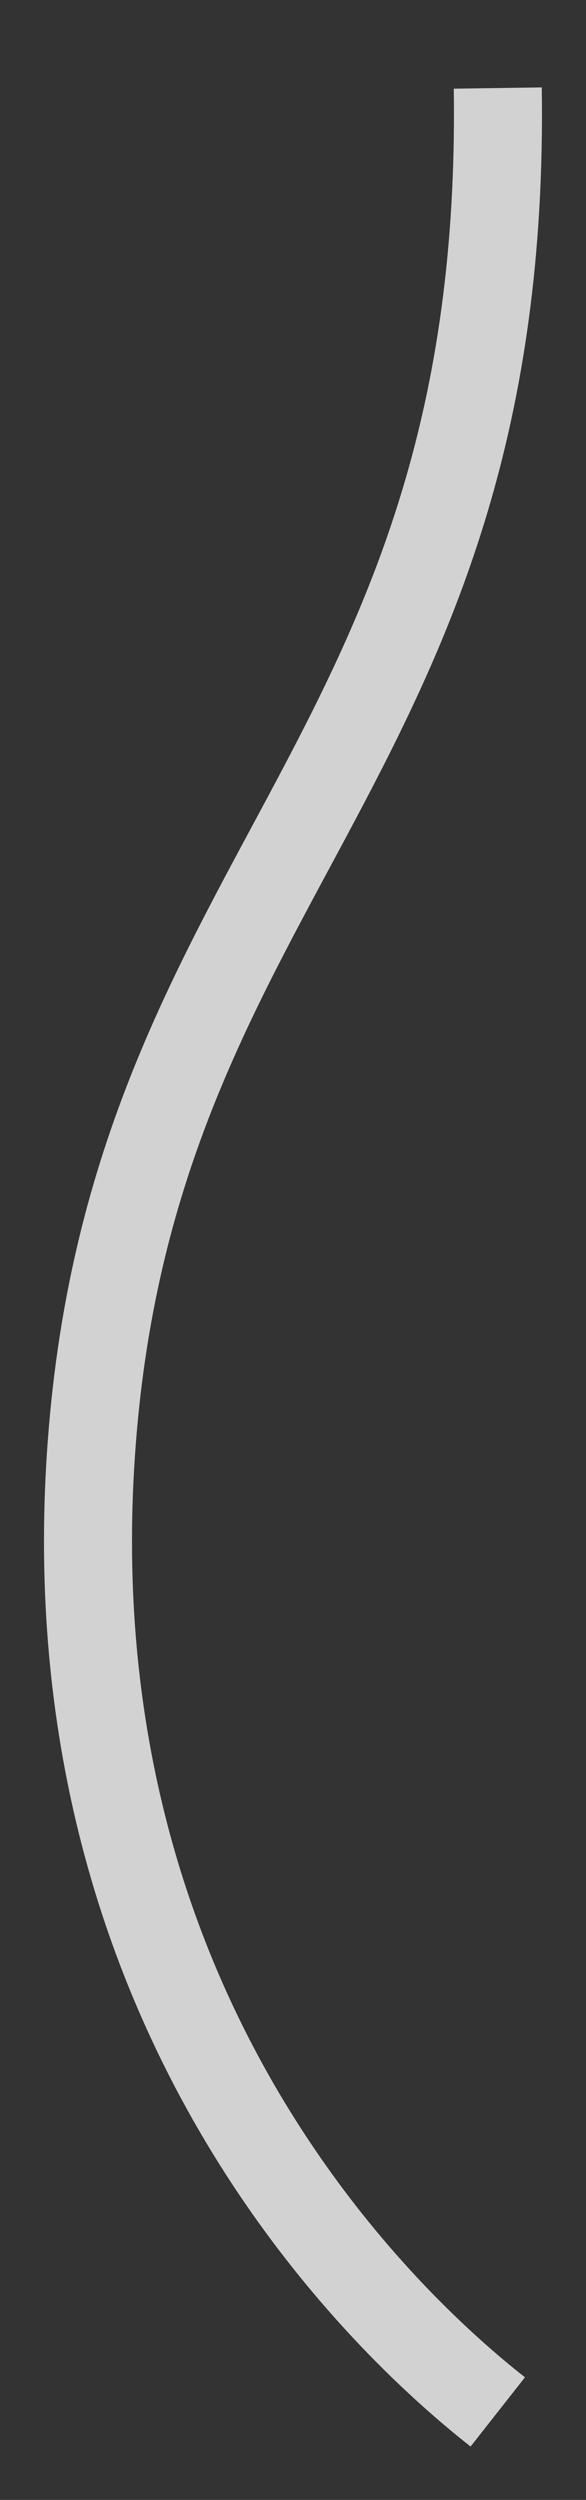
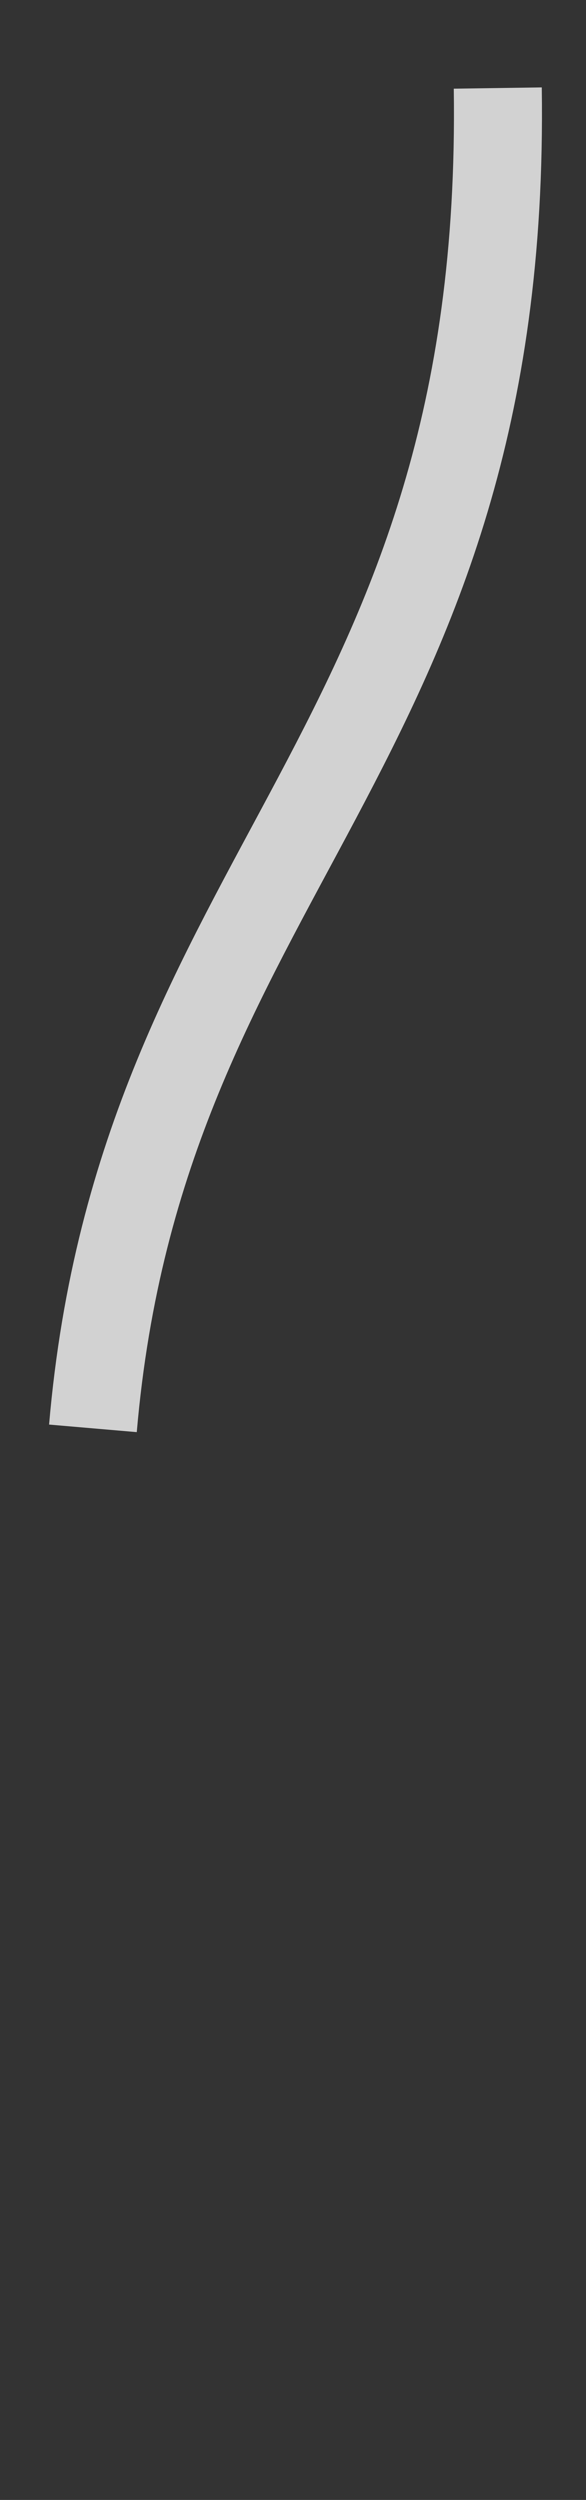
<svg xmlns="http://www.w3.org/2000/svg" viewBox="5455.99 4940 33.291 141.976">
  <rect x="5455.99" y="4940" width="33.291" height="141.976" fill="#333333" stroke="none" />
-   <path fill="transparent" fill-opacity="1" stroke="#f2f2f2" stroke-opacity="0.83" stroke-width="5" fill-rule="evenodd" id="tSvg62d979fa23" d="M 5484.269 4945 C 5484.817 4982.786 5464.008 4989.358 5461.269 5021.119 C 5458.531 5052.881 5476.603 5070.953 5484.269 5076.977" stroke-linecap="butt" />
+   <path fill="transparent" fill-opacity="1" stroke="#f2f2f2" stroke-opacity="0.83" stroke-width="5" fill-rule="evenodd" id="tSvg62d979fa23" d="M 5484.269 4945 C 5484.817 4982.786 5464.008 4989.358 5461.269 5021.119 " stroke-linecap="butt" />
  <defs />
</svg>